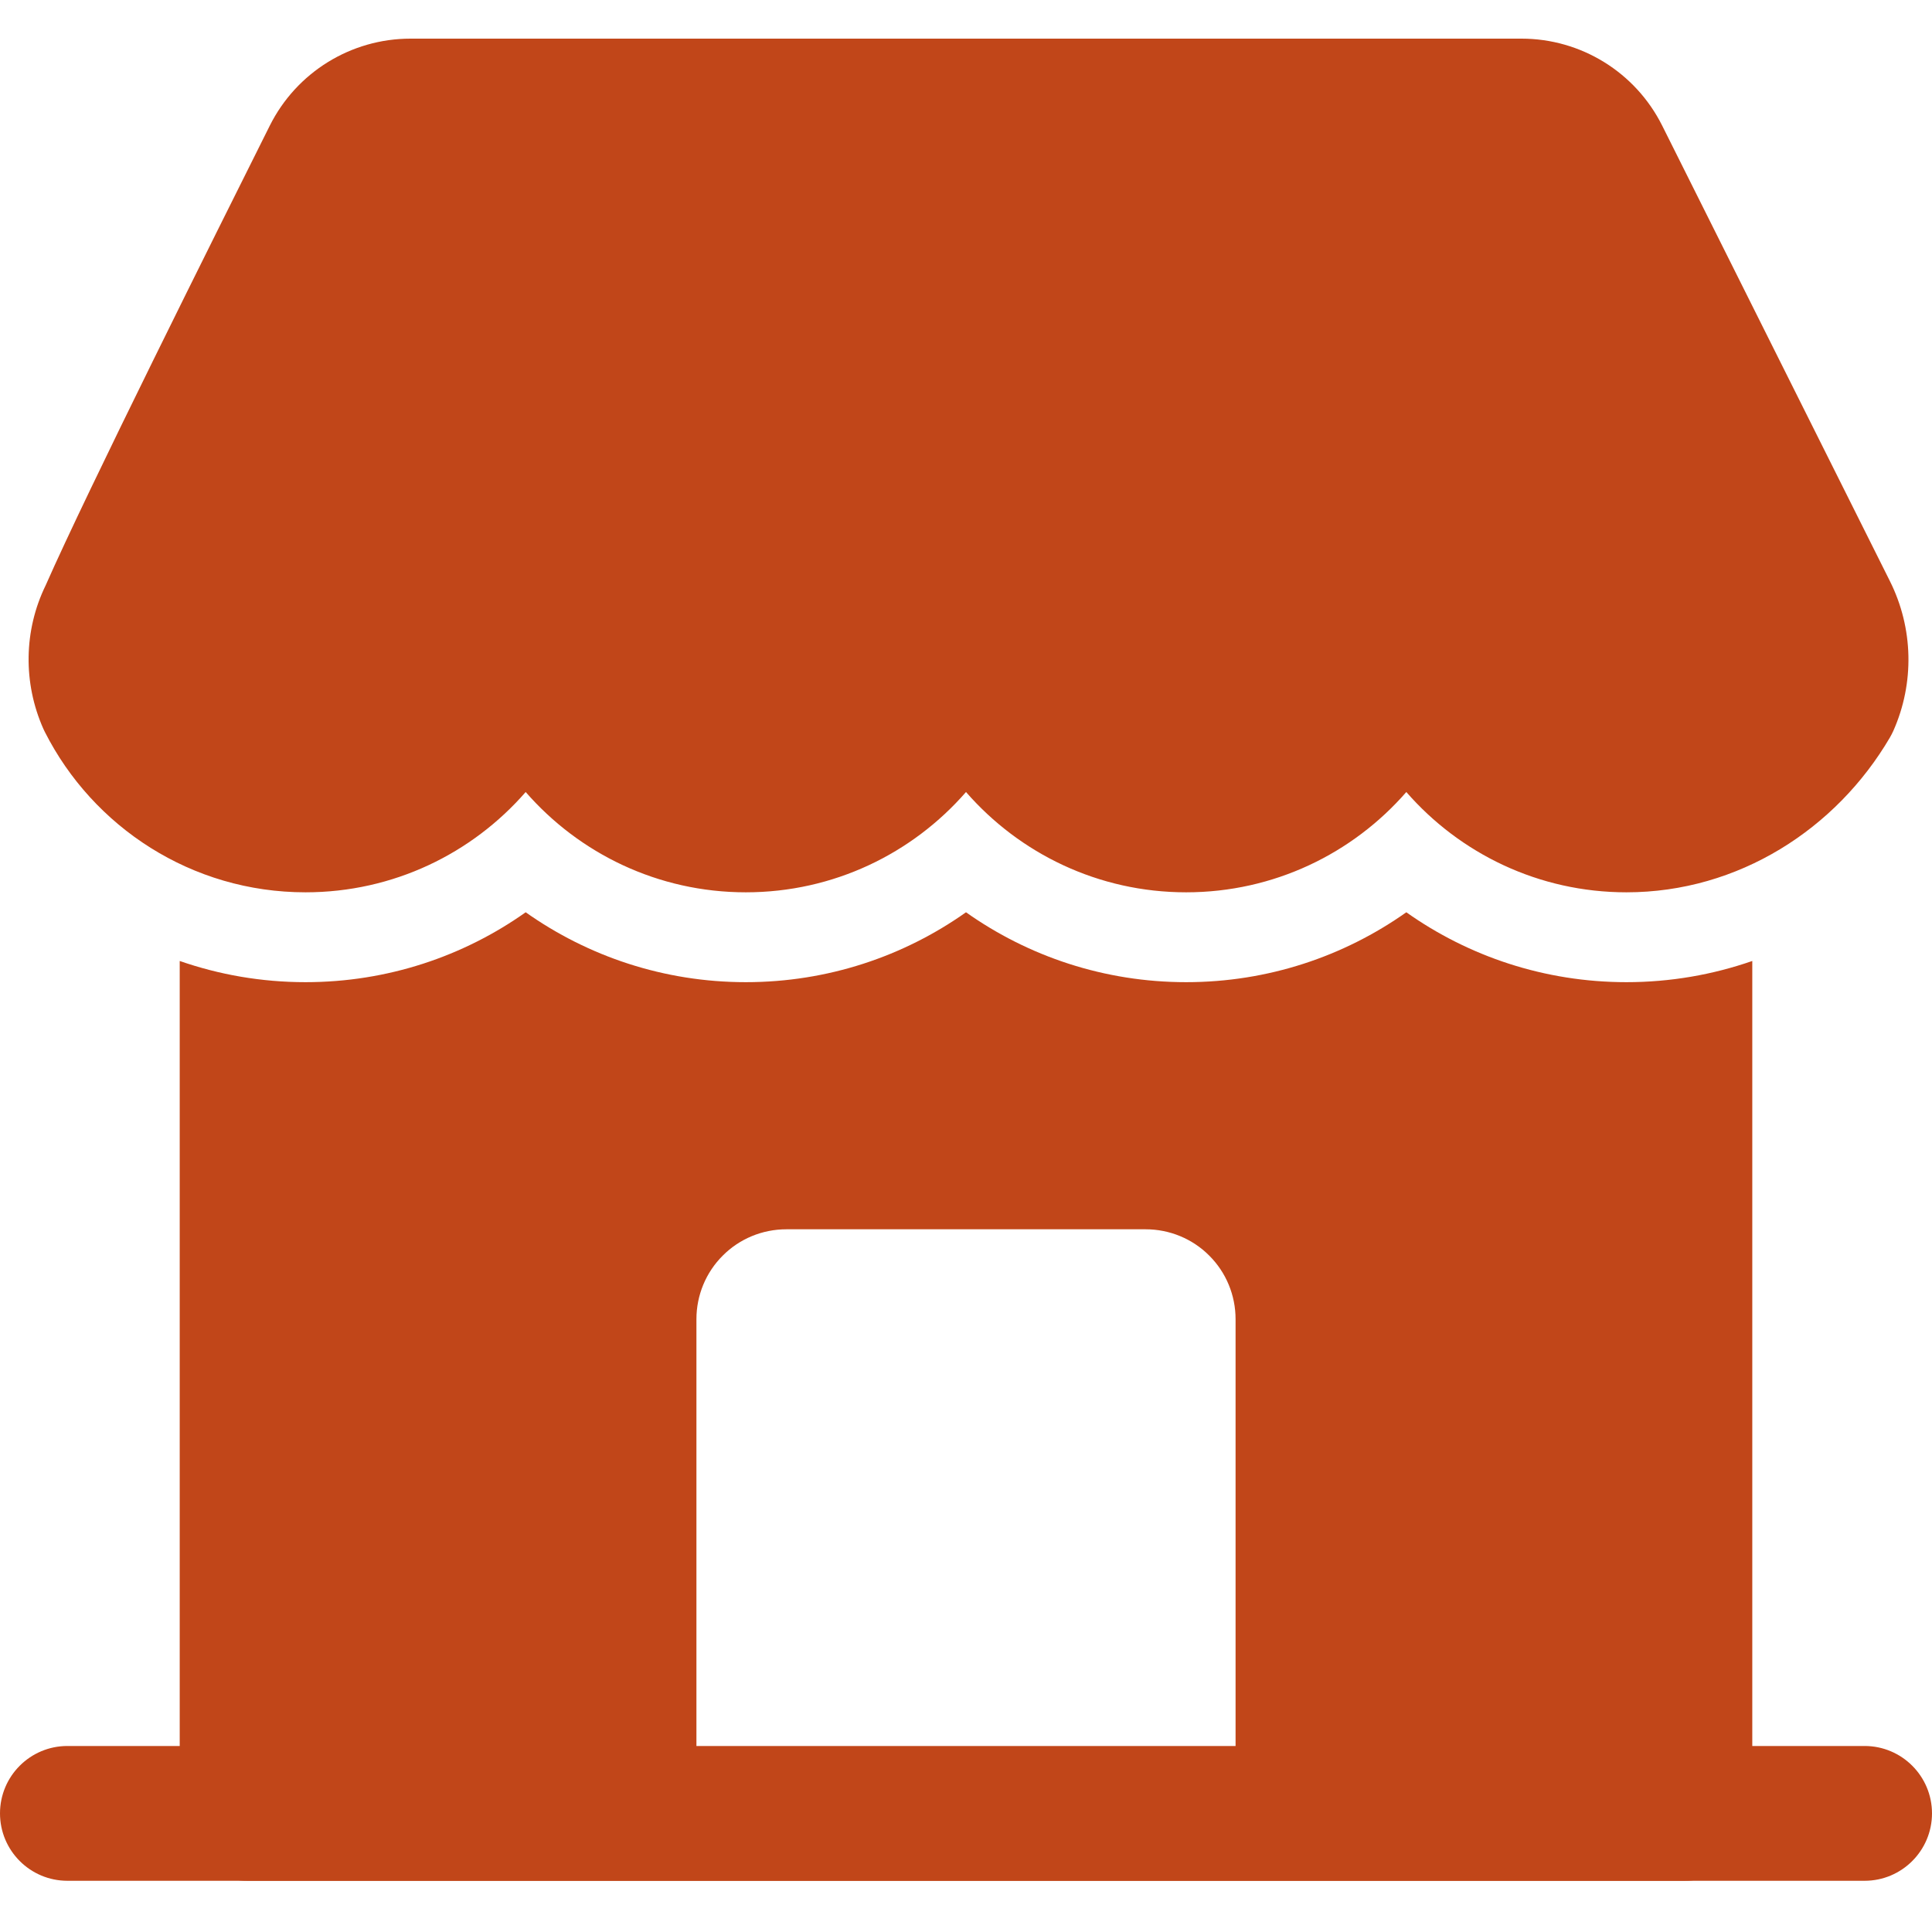
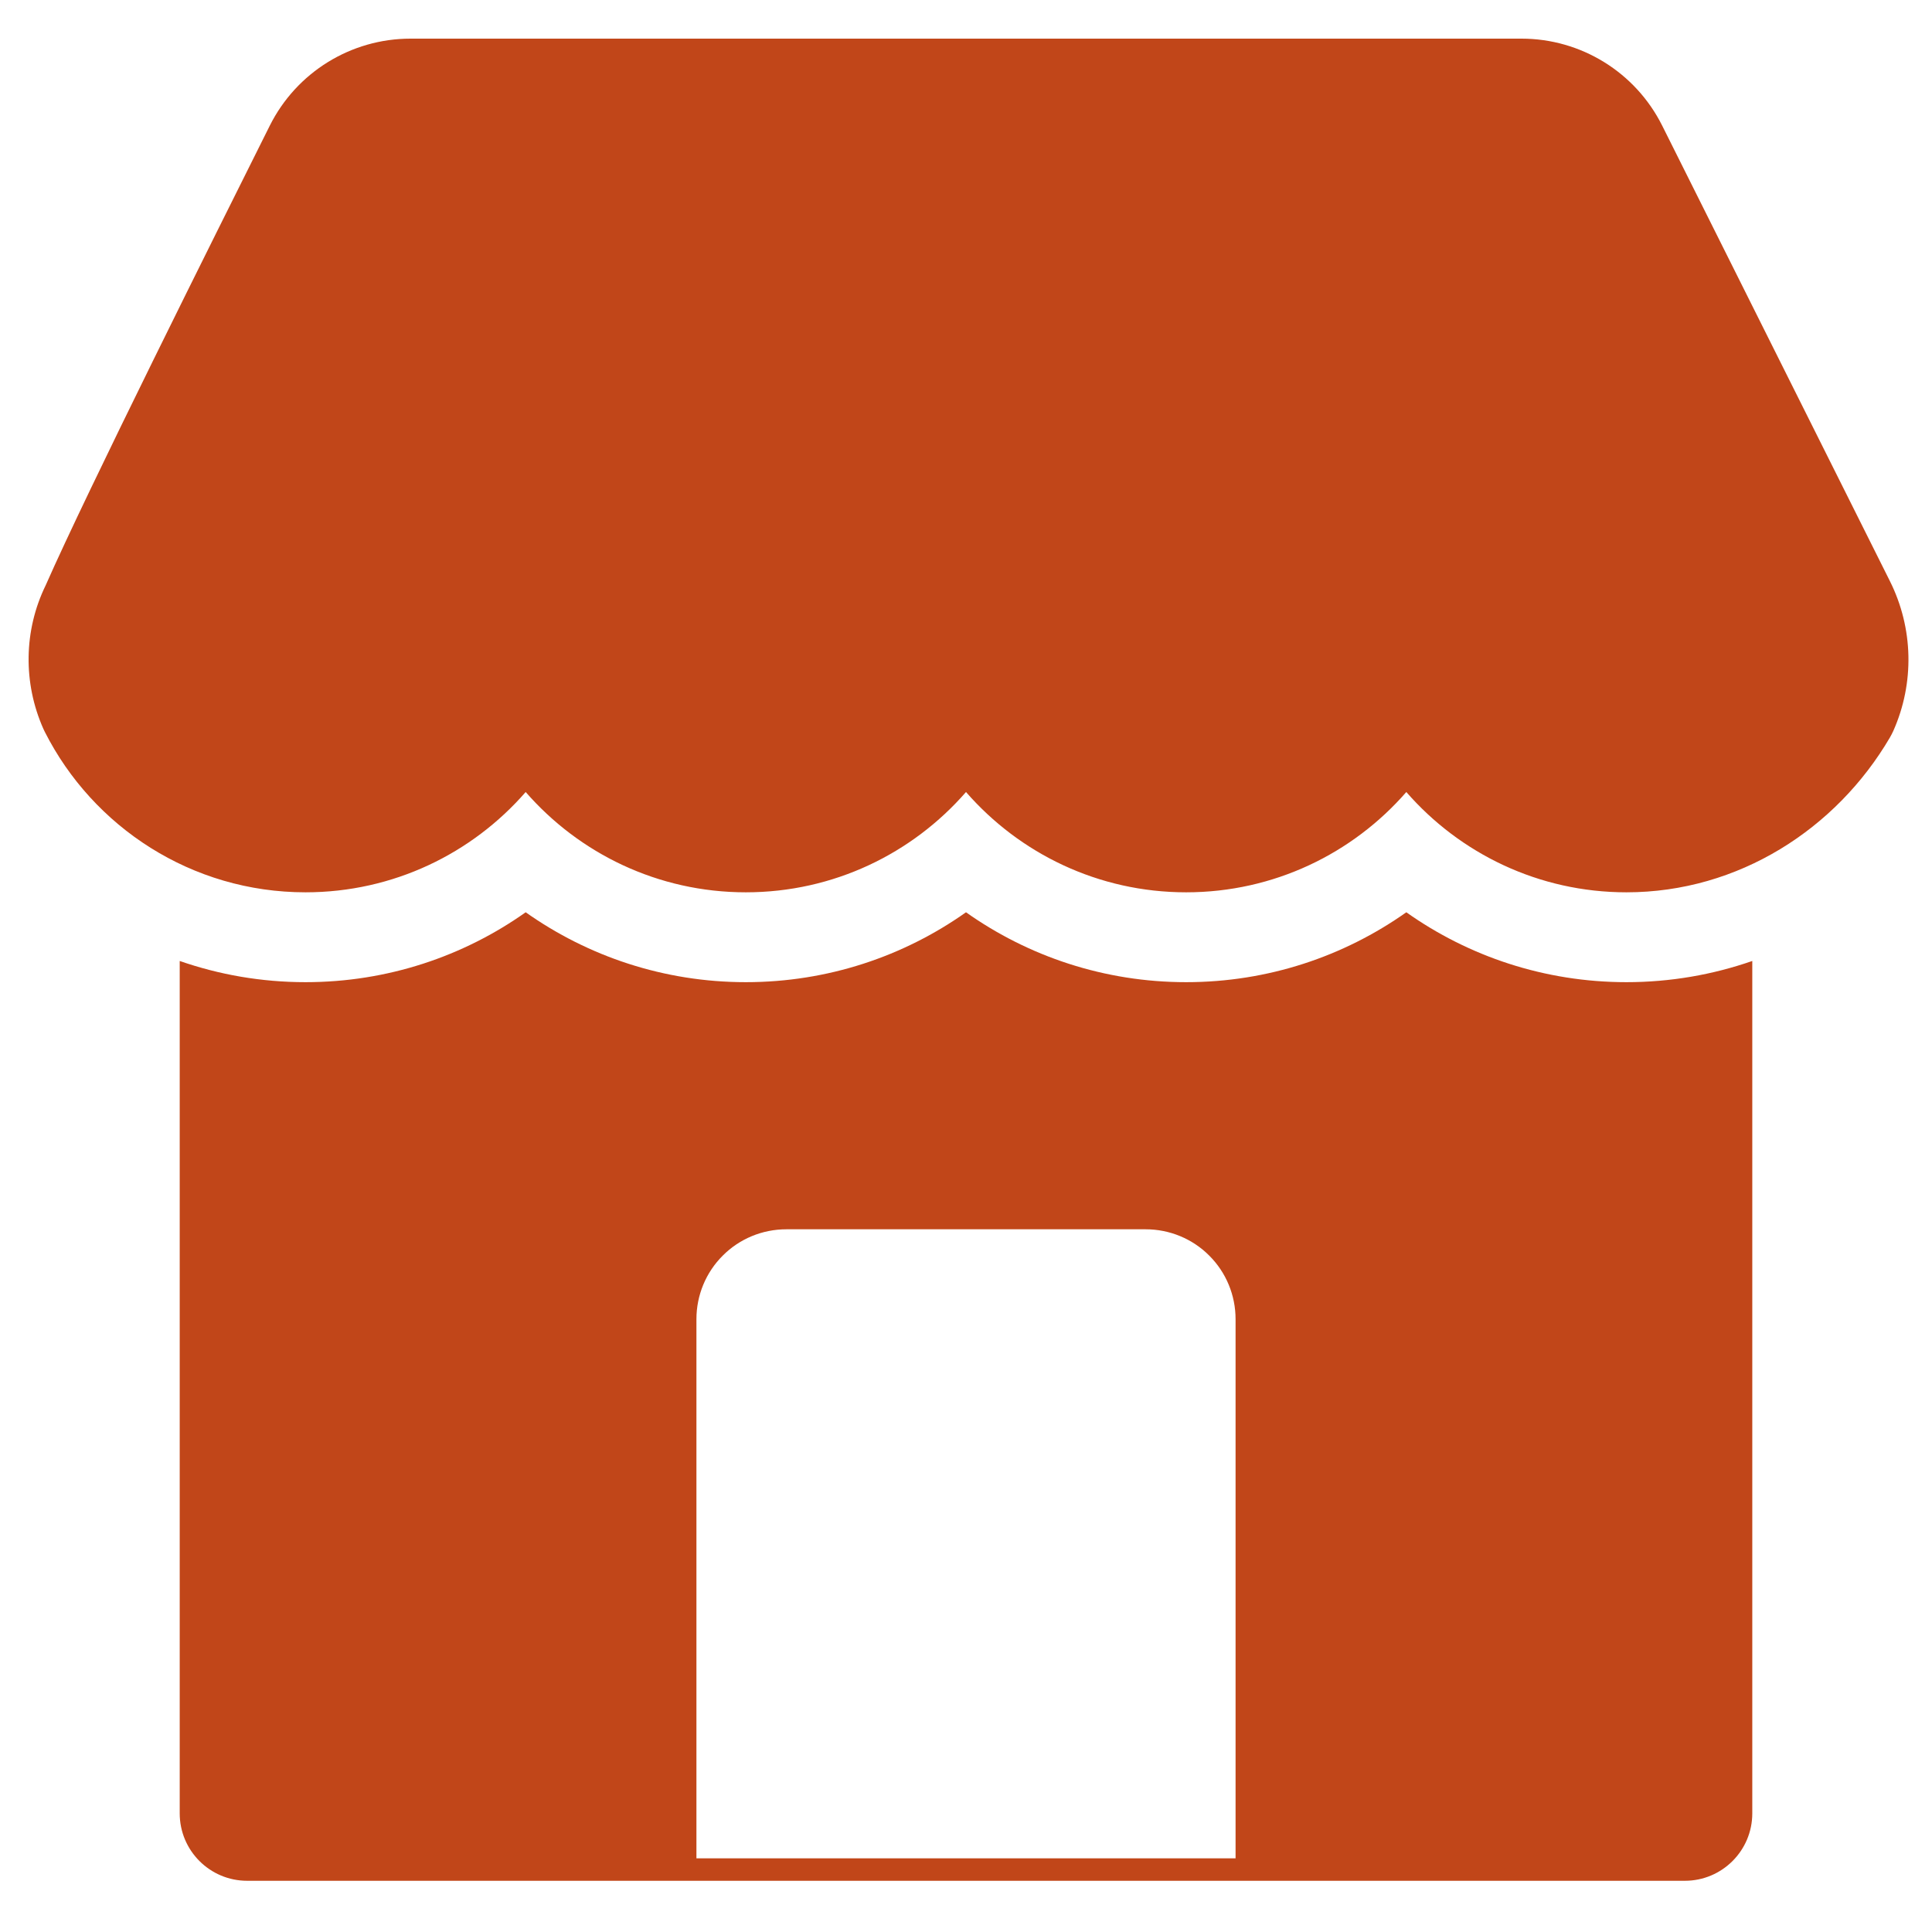
<svg xmlns="http://www.w3.org/2000/svg" width="100" height="100" viewBox="0 0 100 100" fill="none">
-   <path fill-rule="evenodd" clip-rule="evenodd" d="M96.512 90.372H3.488C1.563 90.372 0 91.935 0 93.86C0 95.786 1.563 97.349 3.488 97.349H96.512C98.437 97.349 100 95.786 100 93.86C100 91.935 98.437 90.372 96.512 90.372Z" fill="#C14619" />
  <path fill-rule="evenodd" clip-rule="evenodd" d="M78.754 2C68.214 2 31.786 2 21.247 2C18.167 2 15.349 3.74 13.967 6.498C11.158 12.121 4.549 25.34 2.363 30.298C1.228 32.623 1.186 35.349 2.247 37.73C2.27 37.781 2.293 37.833 2.321 37.884C4.814 42.809 9.921 46.186 15.814 46.186C20.358 46.186 24.437 44.177 27.209 40.995C29.981 44.177 34.06 46.186 38.605 46.186C43.149 46.186 47.228 44.177 50 40.995C52.772 44.177 56.851 46.186 61.395 46.186C65.939 46.186 70.019 44.177 72.791 40.995C75.563 44.177 79.642 46.186 84.186 46.186C89.991 46.186 95.051 42.898 97.819 38.177C97.884 38.07 97.939 37.953 97.995 37.837C99.102 35.353 99.037 32.507 97.819 30.074L86.032 6.498C84.651 3.74 81.832 2 78.754 2Z" fill="#C14619" />
  <path fill-rule="evenodd" clip-rule="evenodd" d="M9.302 49.74V93.861C9.302 95.786 10.865 97.349 12.791 97.349H87.209C89.135 97.349 90.698 95.786 90.698 93.861V49.74C88.651 50.451 86.46 50.837 84.186 50.837C79.944 50.837 76.009 49.498 72.791 47.219C69.567 49.498 65.637 50.837 61.395 50.837C57.154 50.837 53.219 49.498 50 47.219C46.781 49.498 42.846 50.837 38.605 50.837C34.363 50.837 30.433 49.498 27.209 47.219C23.991 49.498 20.056 50.837 15.814 50.837C13.535 50.837 11.344 50.451 9.302 49.74ZM40.698 63.628C39.465 63.628 38.279 64.116 37.409 64.991C36.535 65.861 36.047 67.046 36.047 68.279V96.186H63.953V68.279C63.953 67.046 63.465 65.861 62.591 64.991C61.721 64.116 60.535 63.628 59.302 63.628C54.139 63.628 45.861 63.628 40.698 63.628Z" fill="#C14619" />
</svg>